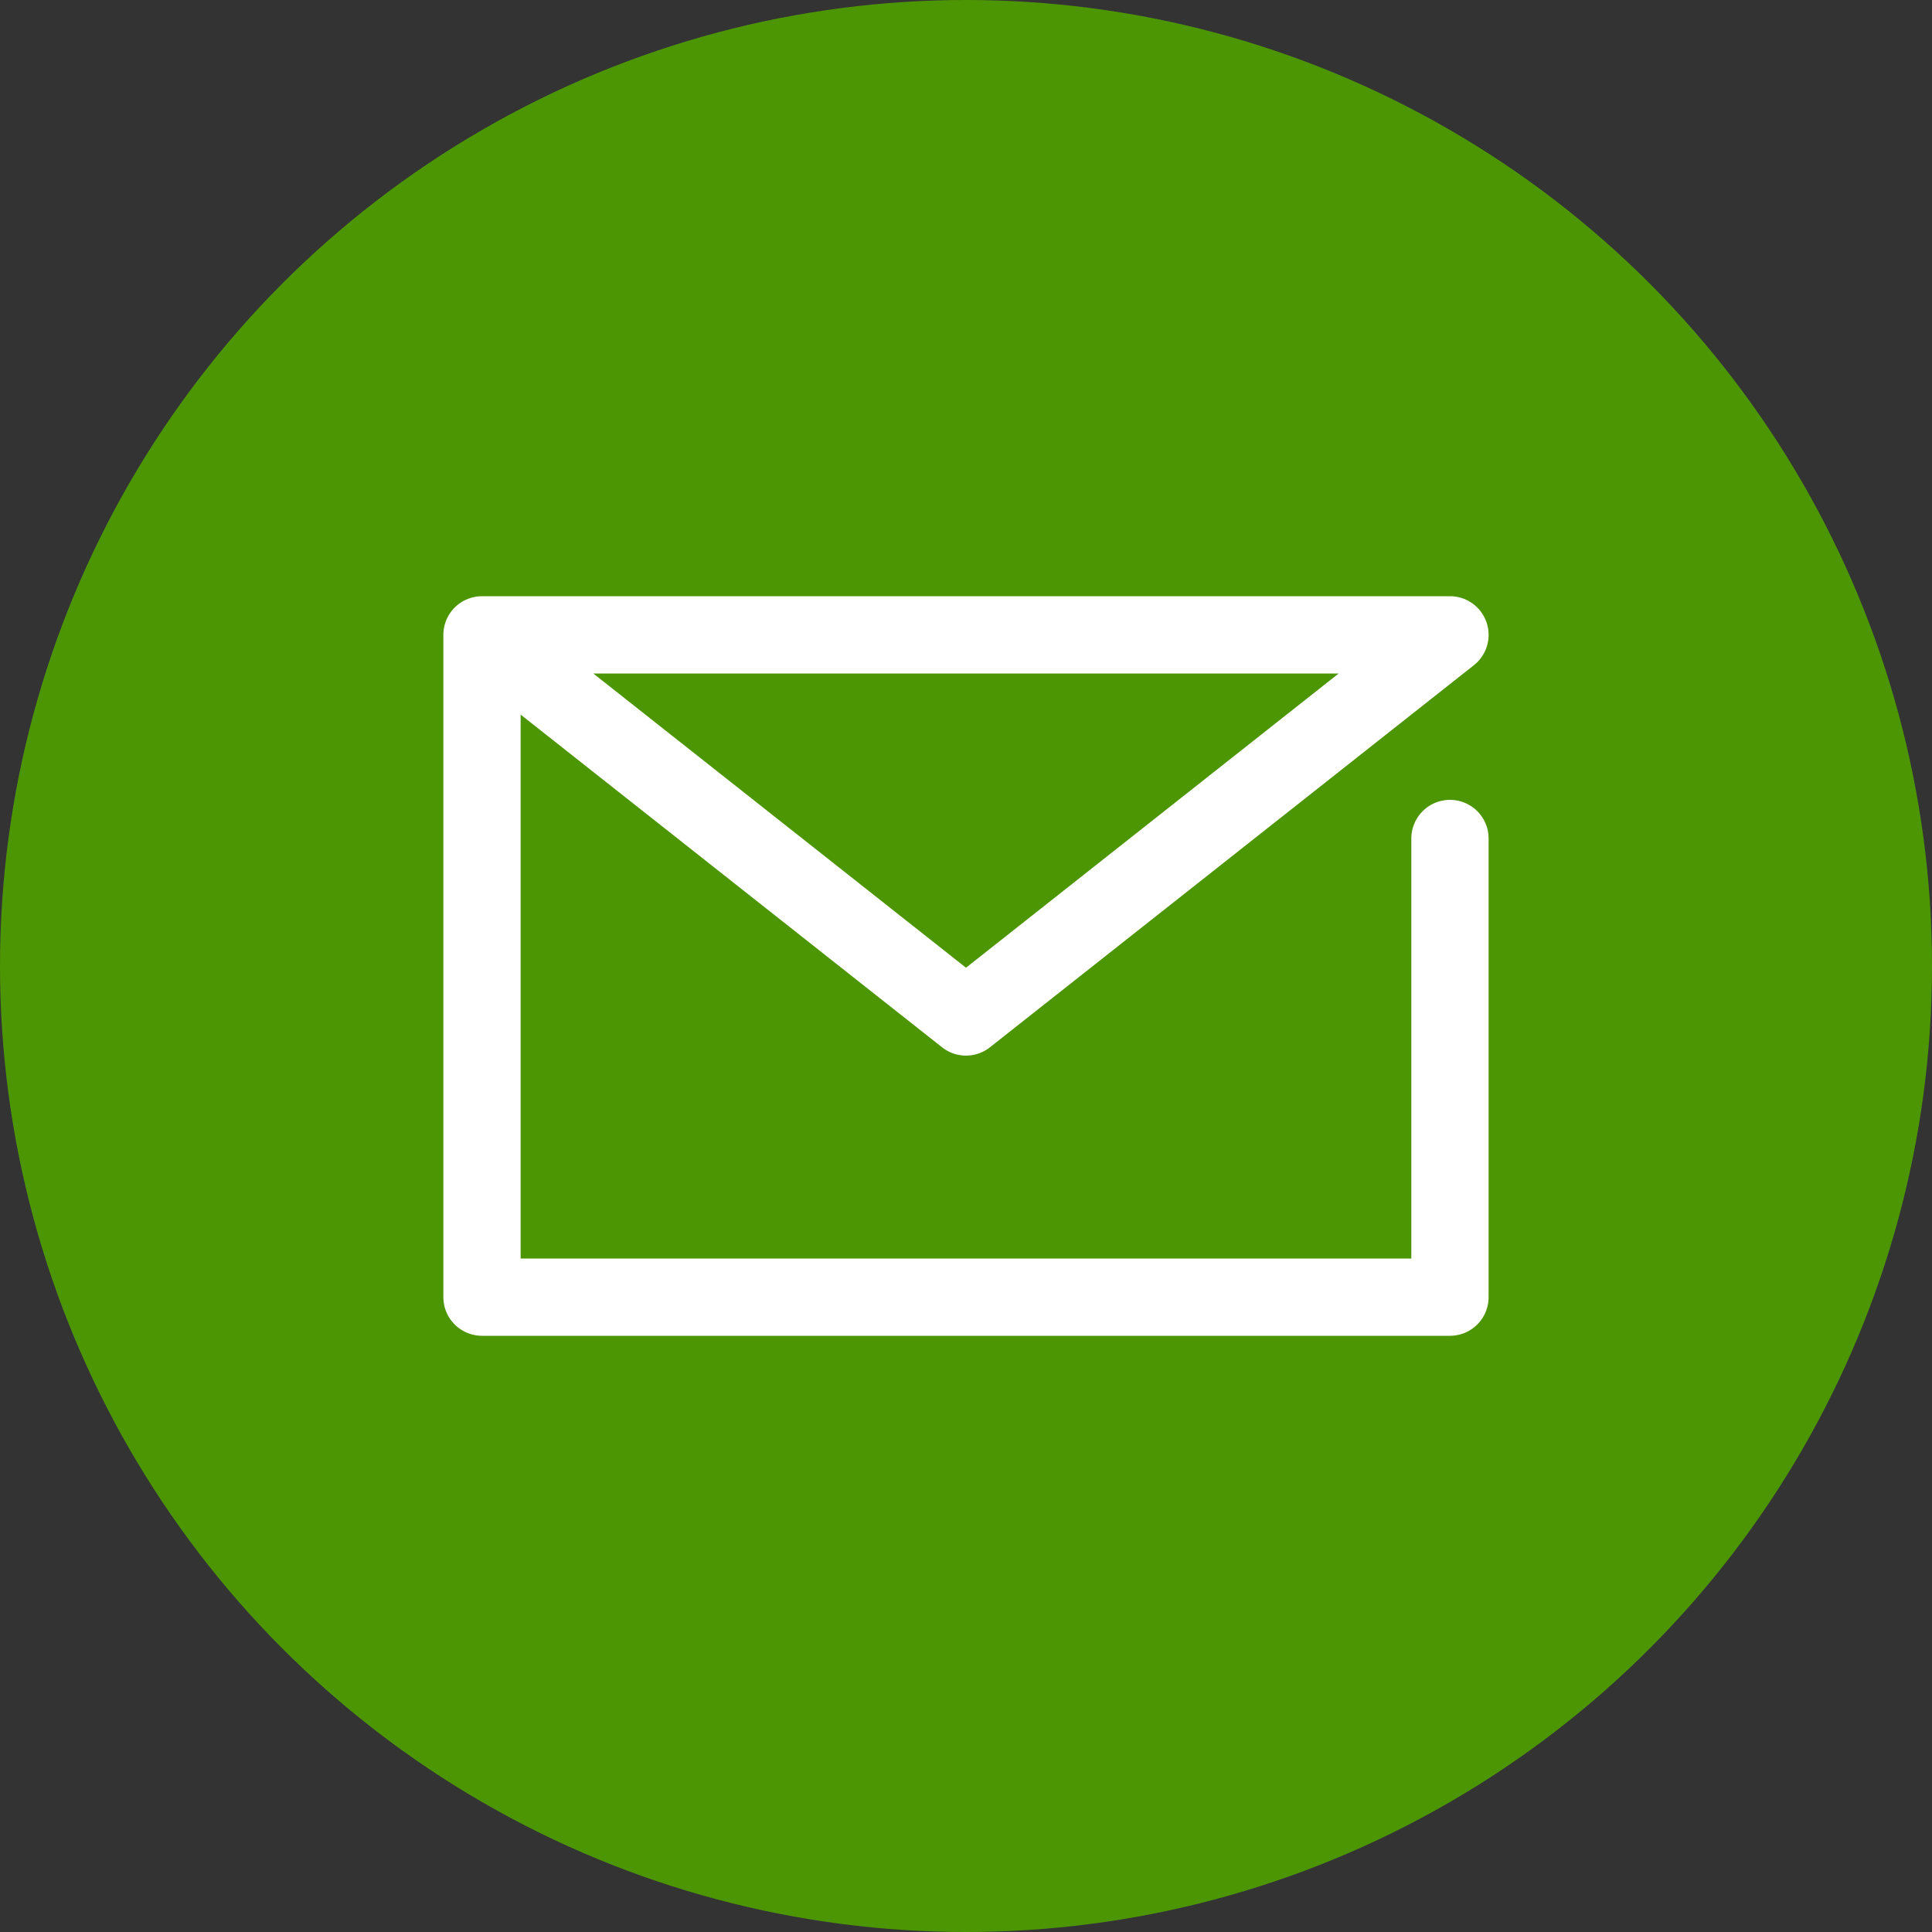
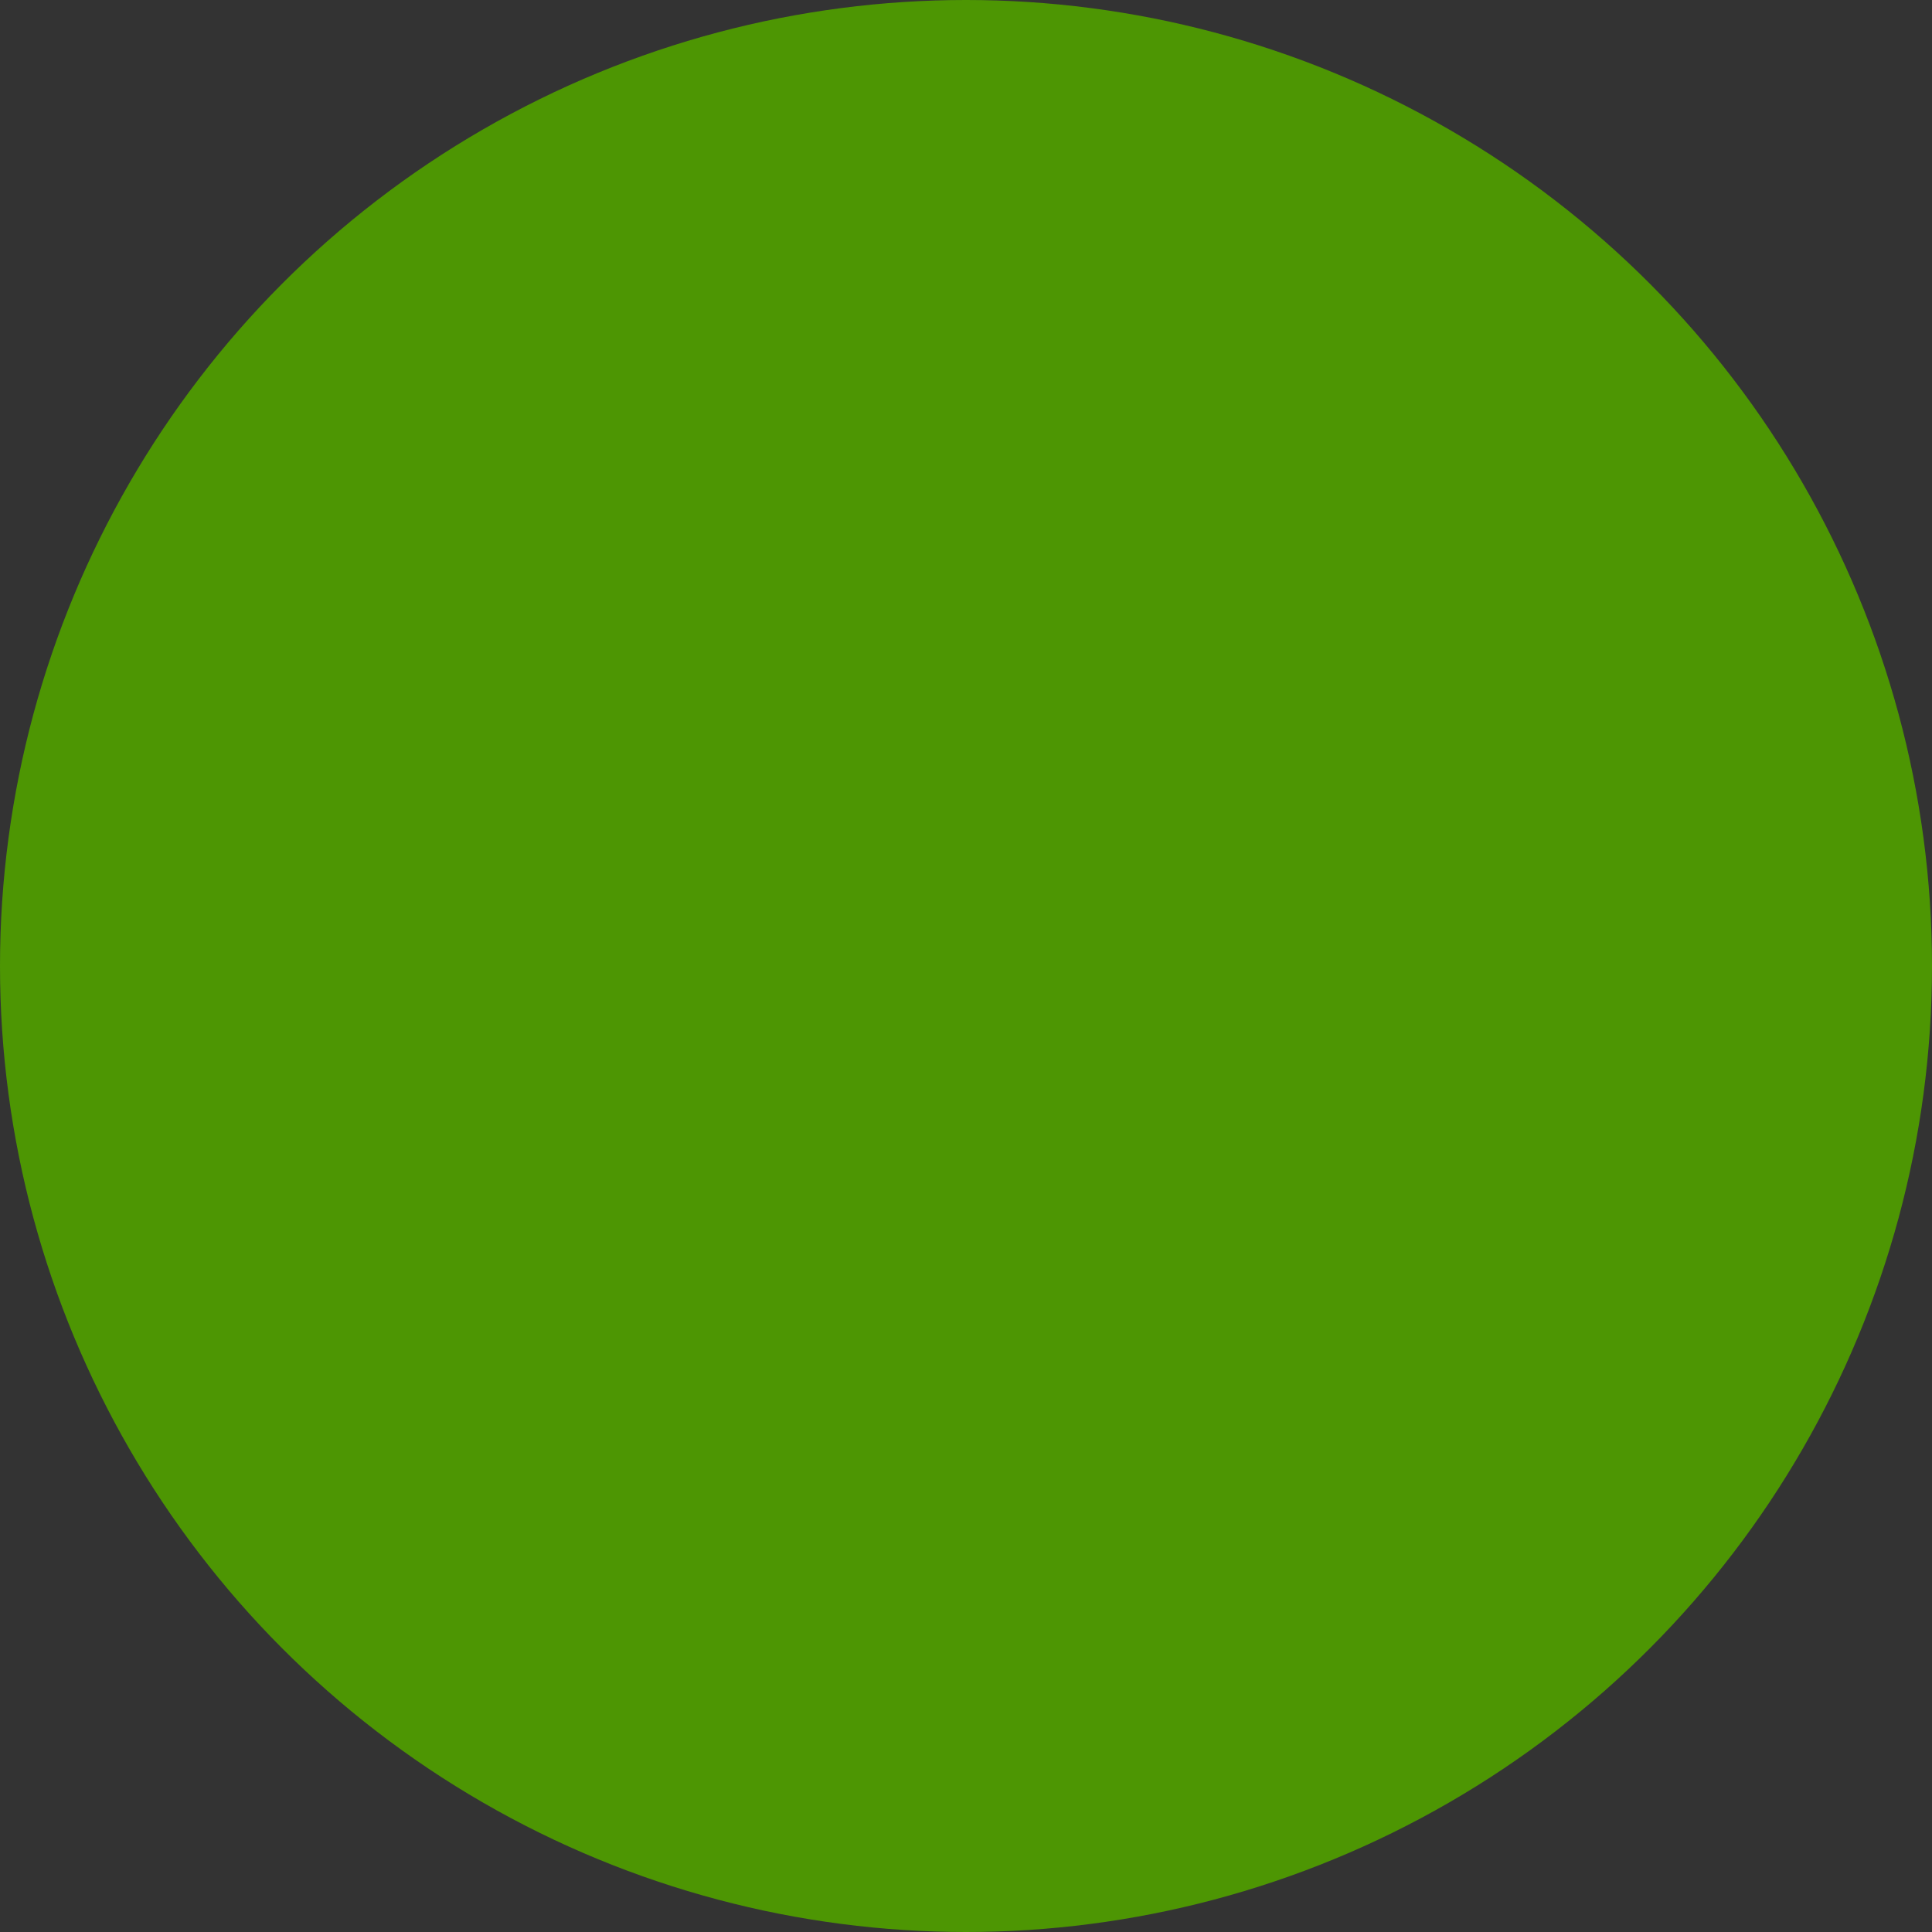
<svg xmlns="http://www.w3.org/2000/svg" width="50" height="50" viewBox="0 0 50 50">
  <rect x="0" y="0" width="50" height="50" fill="#333333" stroke="none" />
  <g transform="translate(-1275 -10)">
    <circle cx="25" cy="25" r="25" transform="translate(1275 10)" fill="#4d9603" />
    <g transform="translate(1287.474 26.43)">
-       <path d="M30.181,17.4V29.27H5.13V12.13H30.181L17.656,22.019,5.13,12.13" transform="translate(-5.13 -12.13)" fill="none" stroke="#fff" stroke-linecap="round" stroke-linejoin="round" stroke-width="2" />
-     </g>
+       </g>
  </g>
</svg>